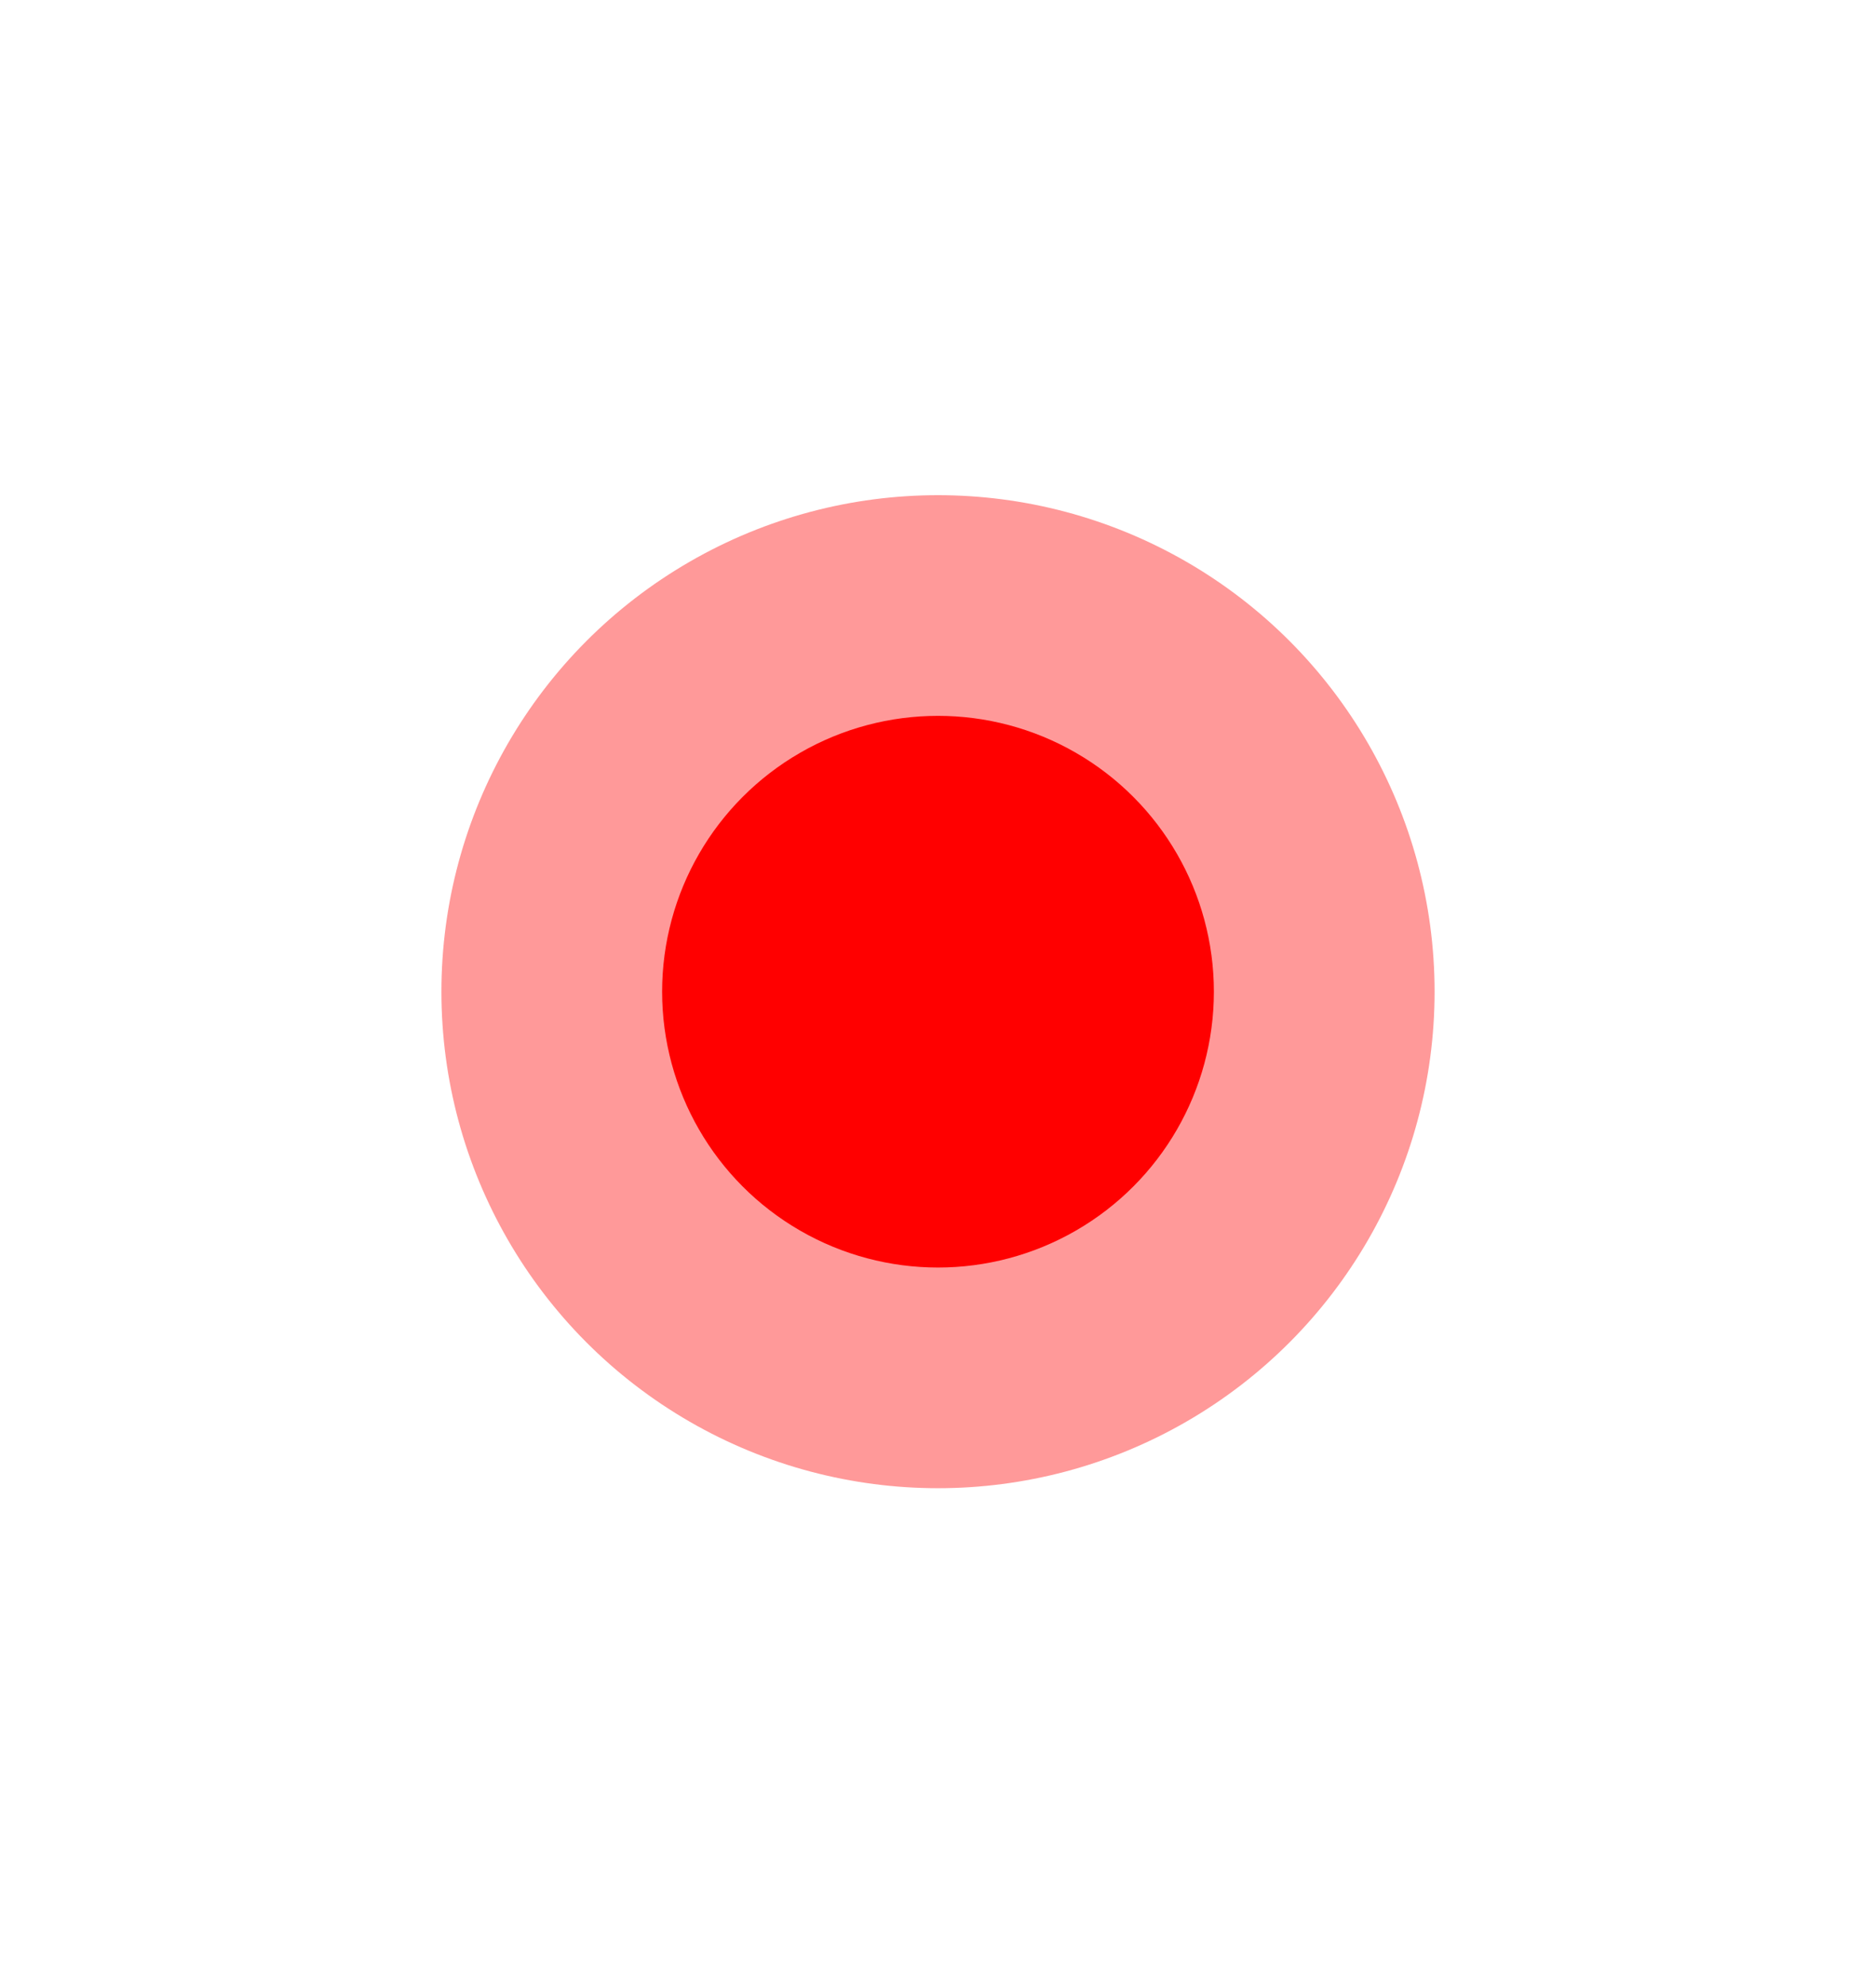
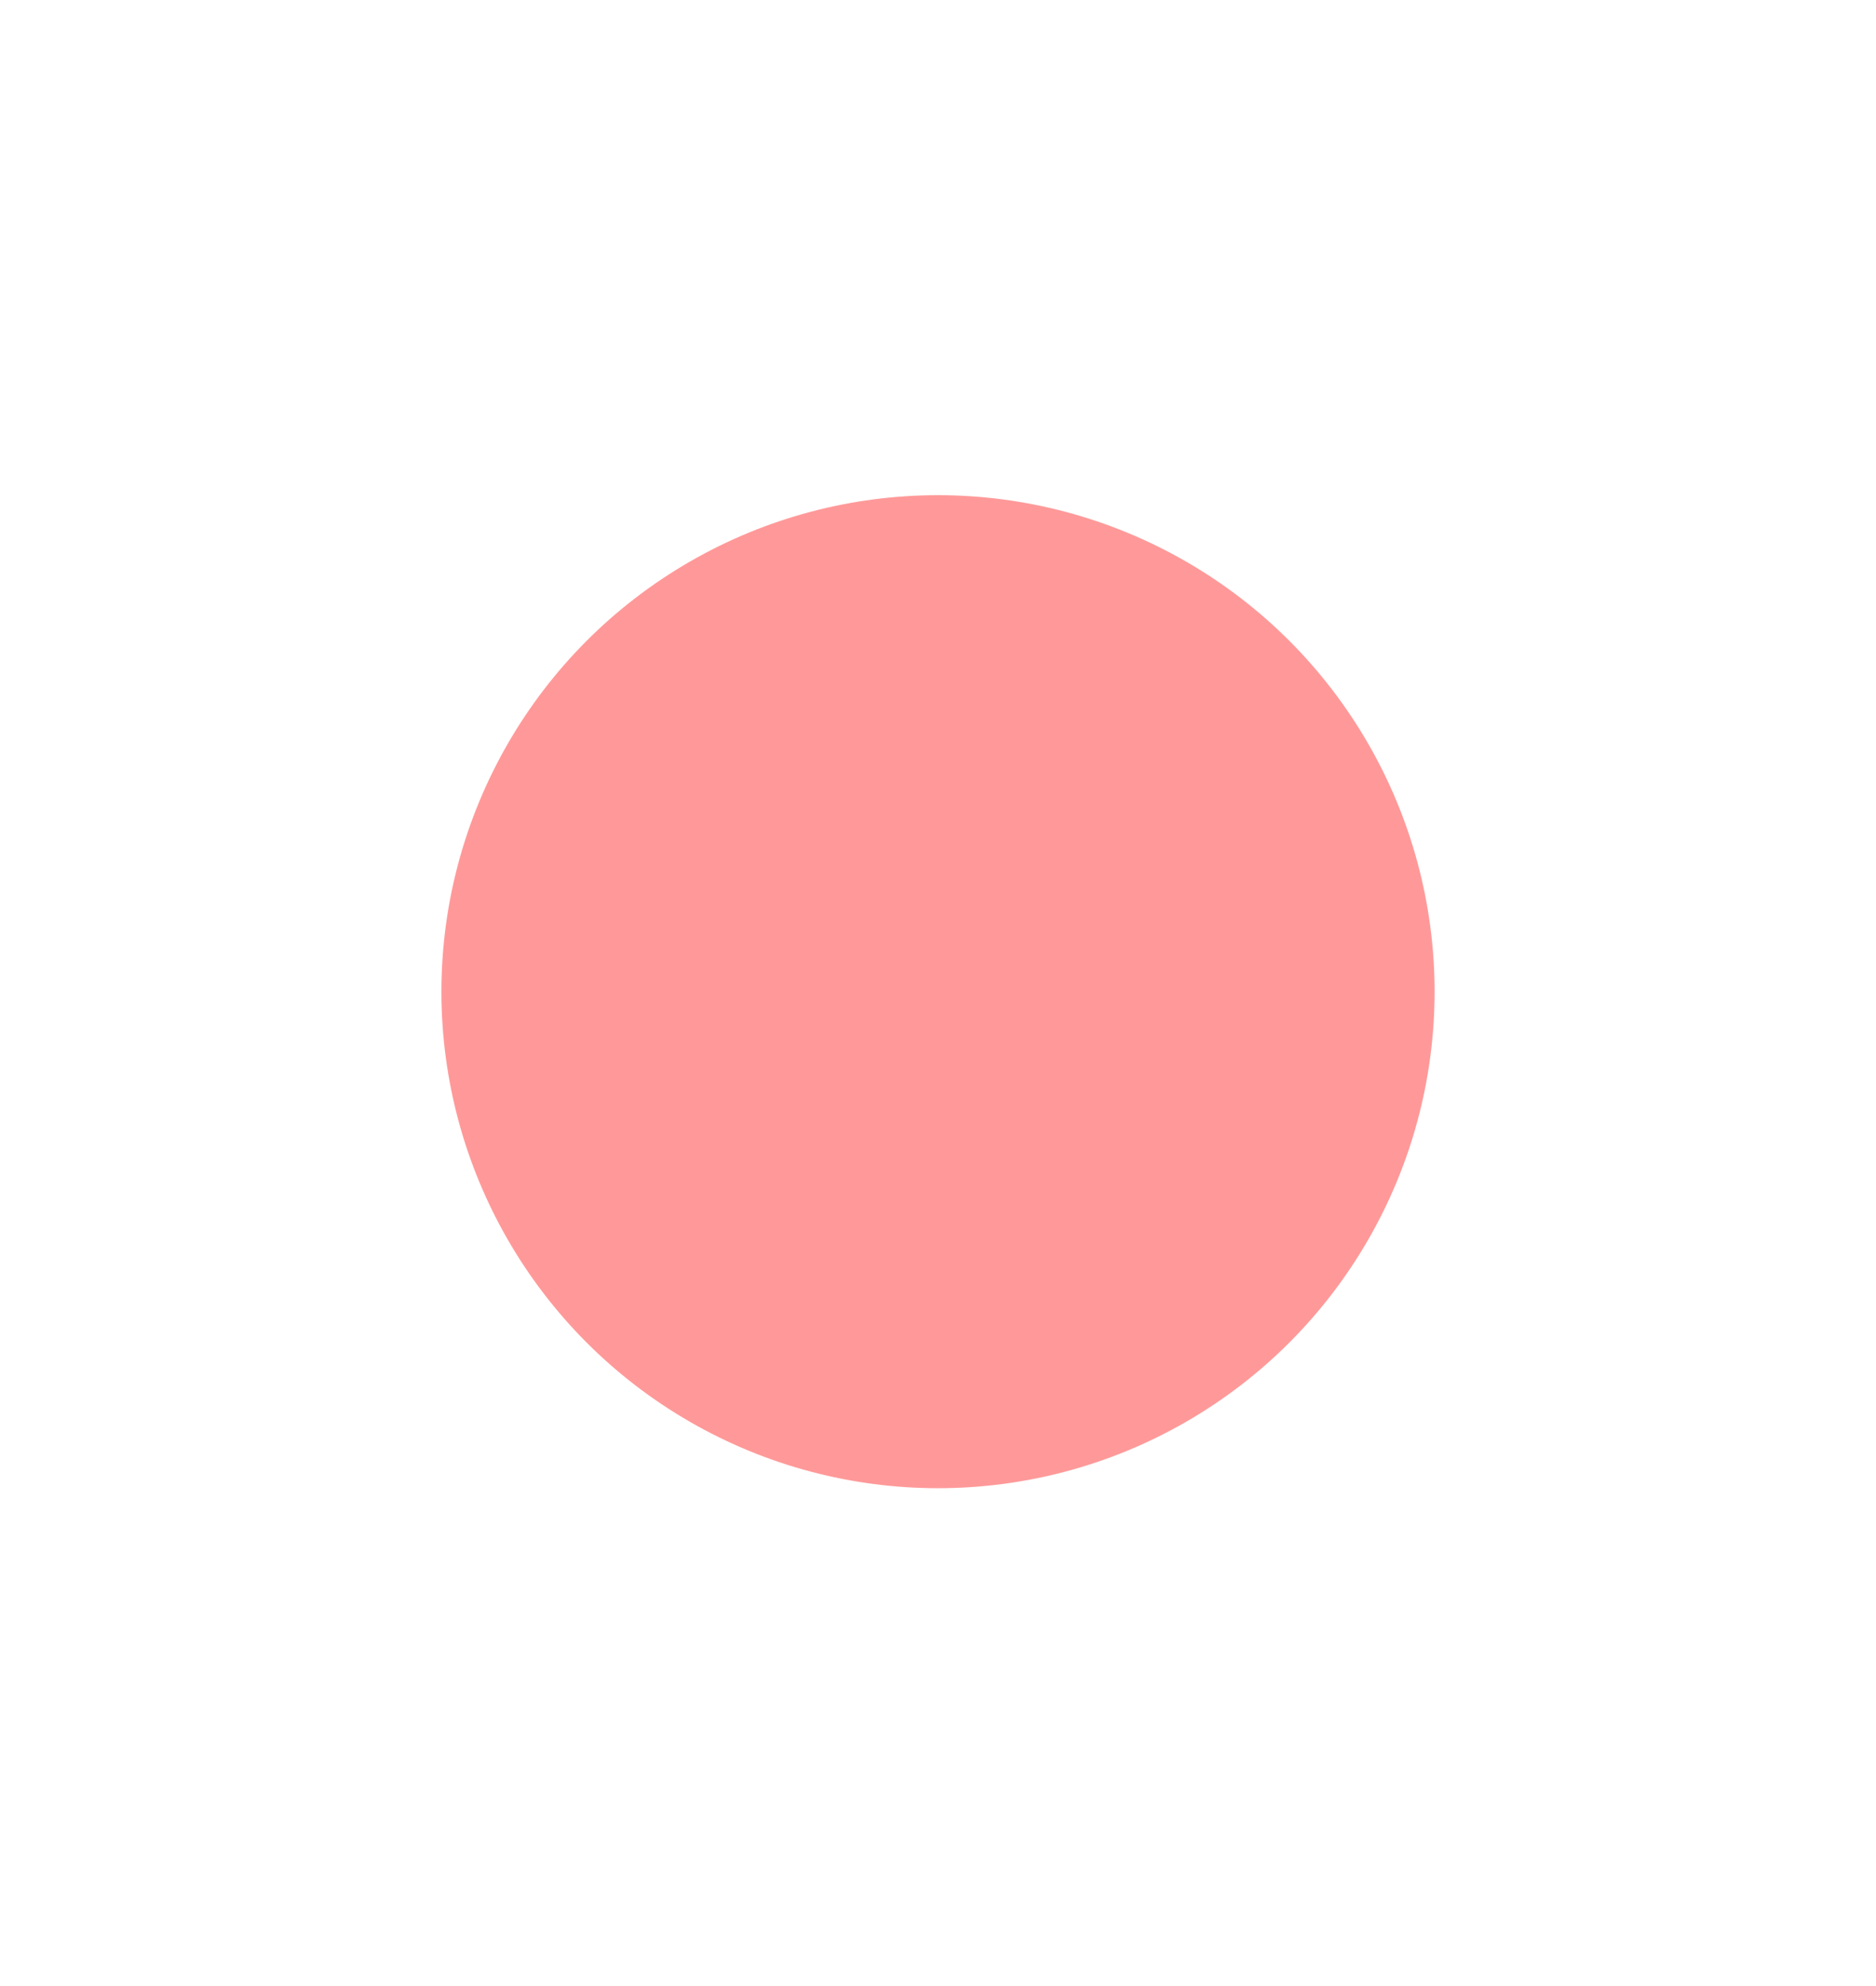
<svg xmlns="http://www.w3.org/2000/svg" width="17" height="18" fill="none">
-   <circle cx="8.5" cy="8.988" r="2.5" fill="red" />
  <g filter="url(#A)">
    <circle cx="8.5" cy="8.988" r="4.5" fill="red" fill-opacity=".4" />
  </g>
  <defs>
    <filter id="A" x="0" y=".488" width="17" height="17" filterUnits="userSpaceOnUse" color-interpolation-filters="sRGB">
      <feFlood flood-opacity="0" />
      <feBlend in="SourceGraphic" />
      <feGaussianBlur stdDeviation="2" />
    </filter>
  </defs>
</svg>